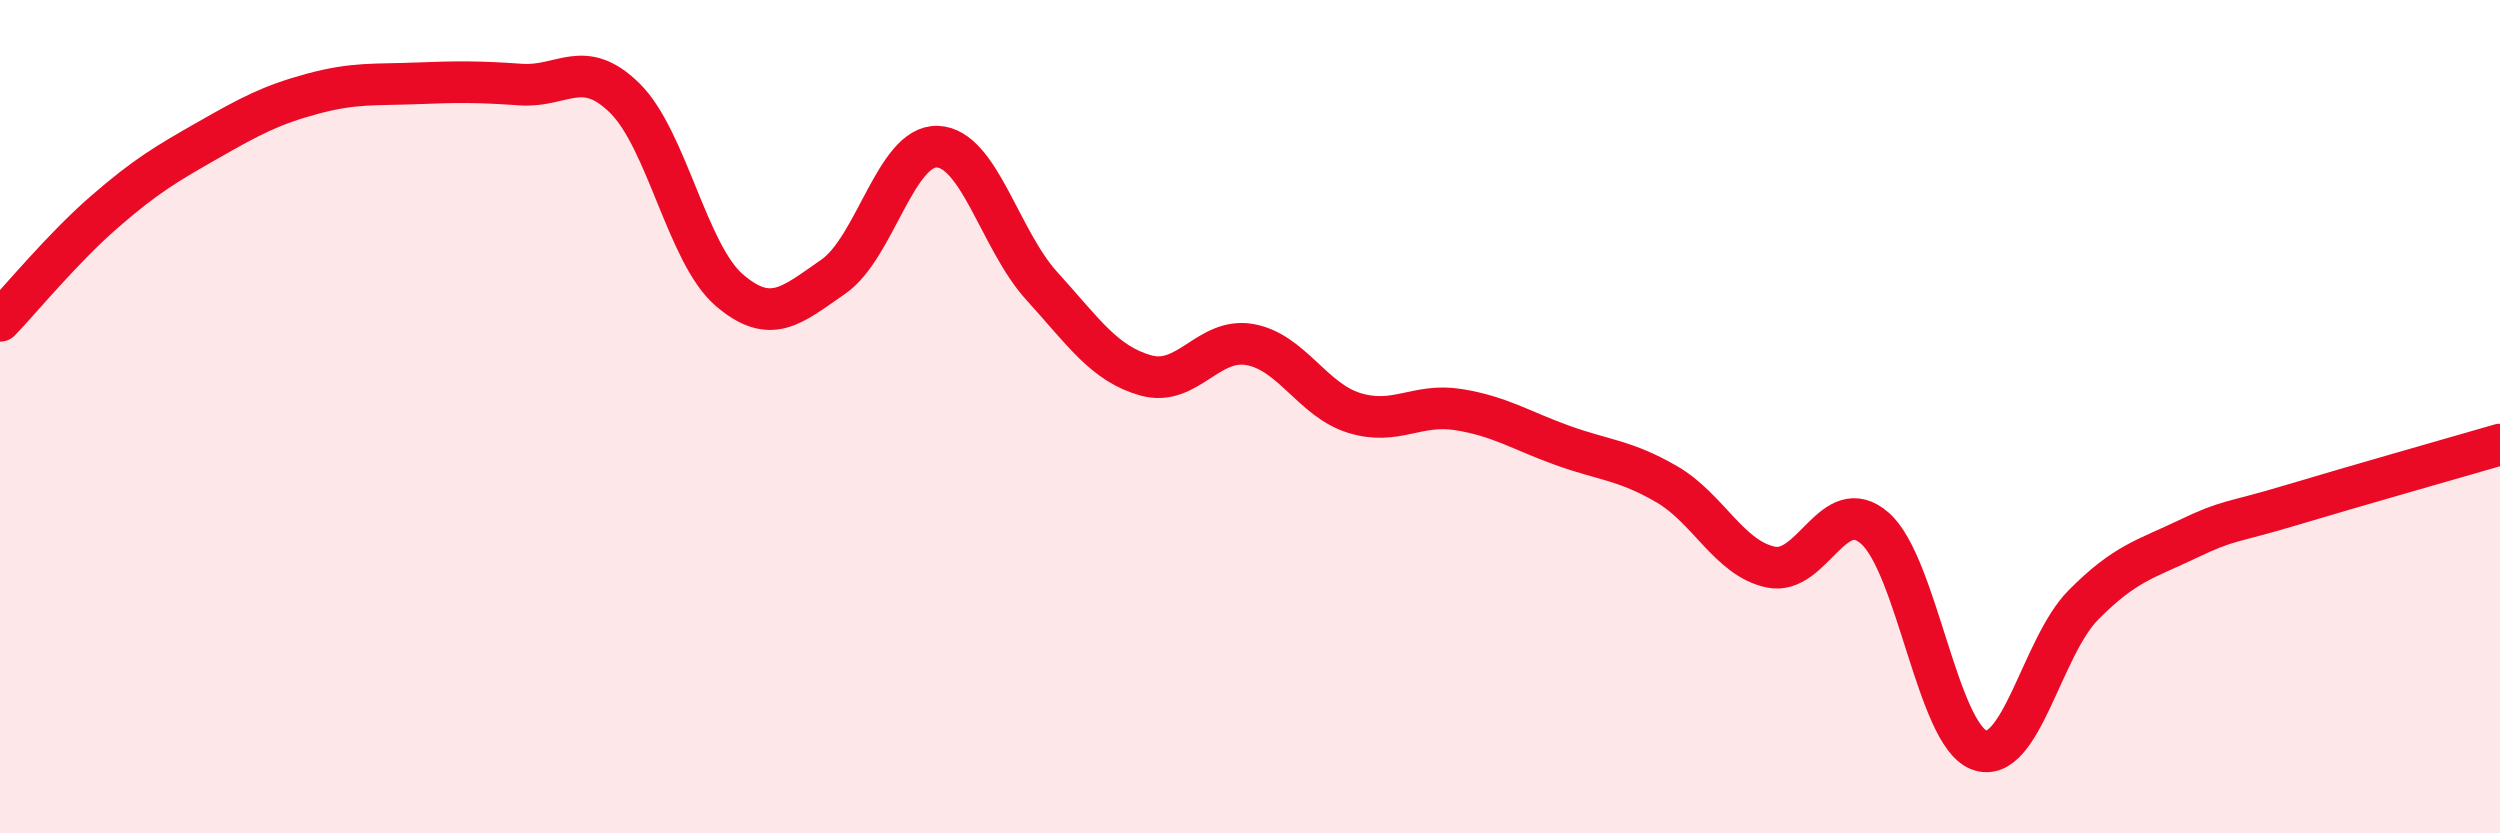
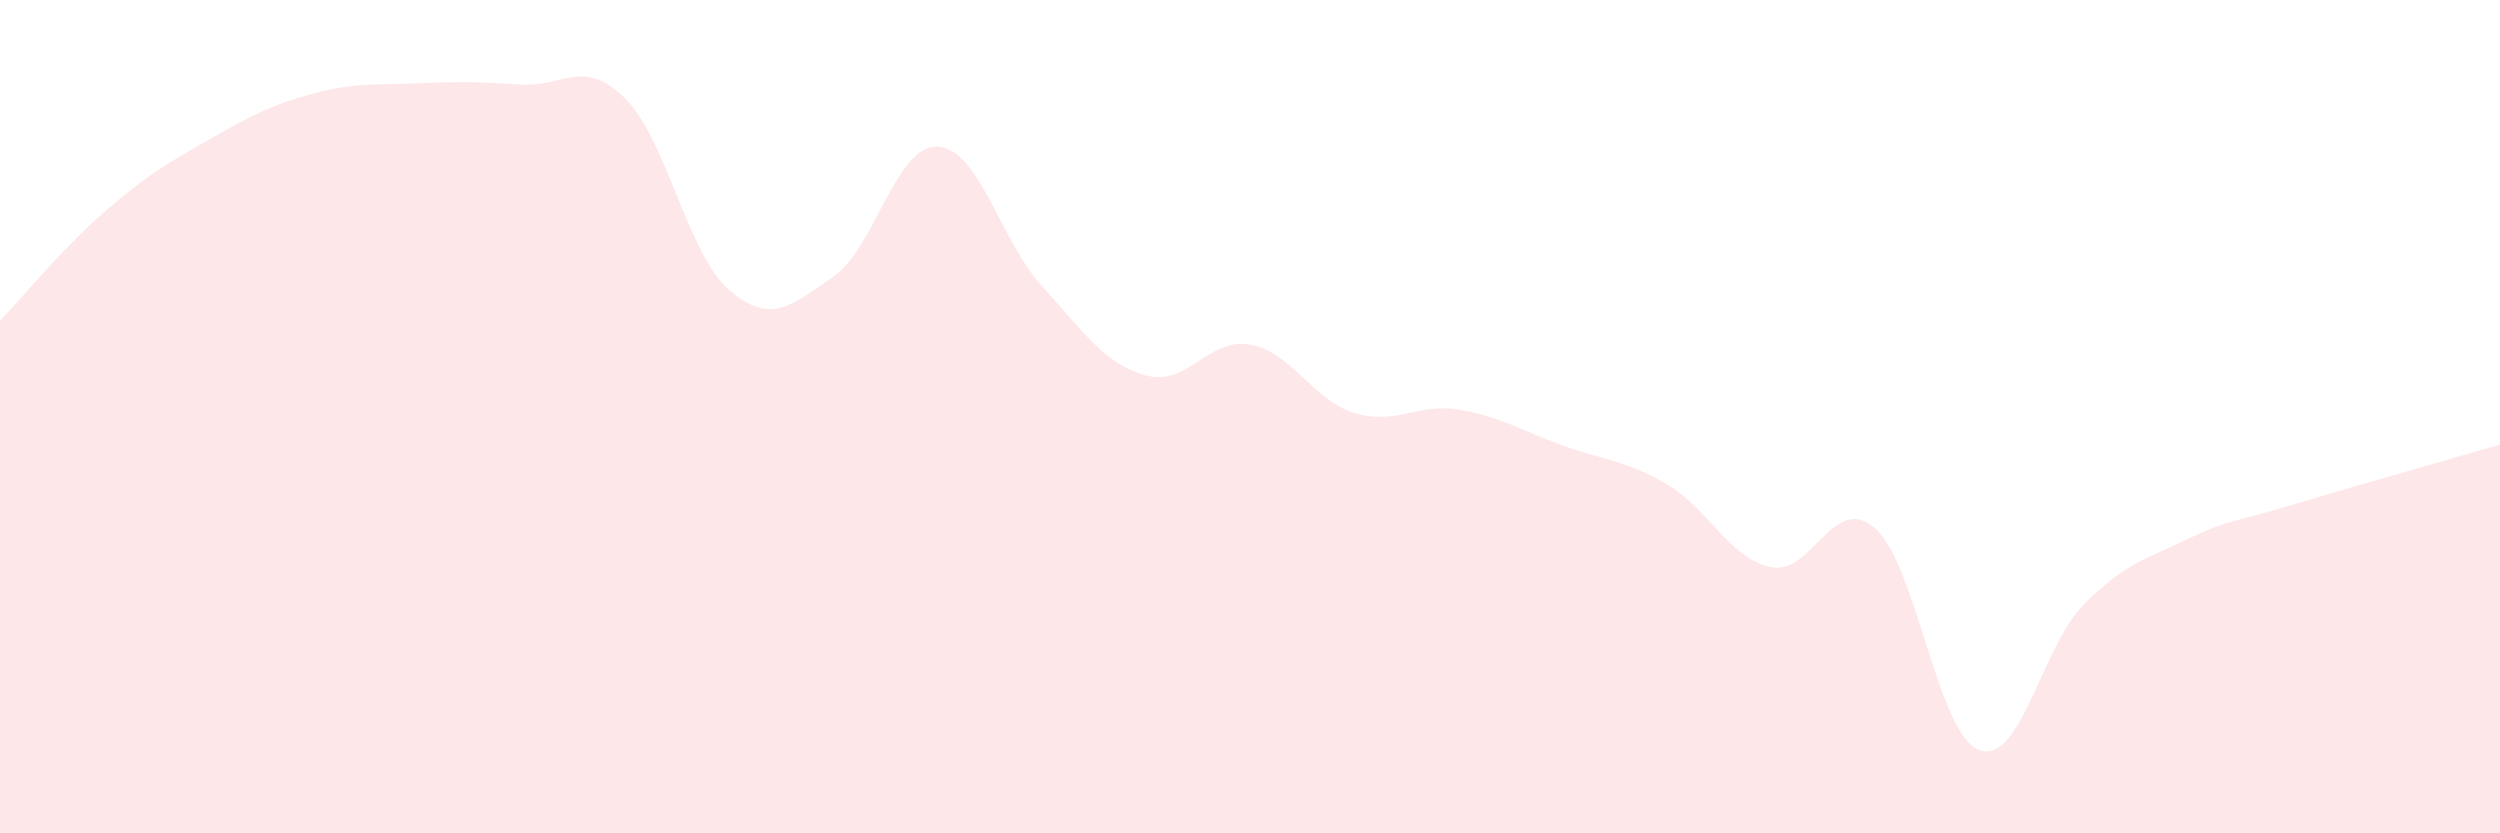
<svg xmlns="http://www.w3.org/2000/svg" width="60" height="20" viewBox="0 0 60 20">
  <path d="M 0,7.7 C 0.5,7.18 1.5,5.96 2.5,5.09 C 3.5,4.22 4,3.93 5,3.36 C 6,2.79 6.5,2.52 7.5,2.25 C 8.5,1.98 9,2.04 10,2 C 11,1.96 11.5,1.96 12.5,2.03 C 13.5,2.1 14,1.37 15,2.36 C 16,3.35 16.5,6.1 17.5,6.96 C 18.5,7.82 19,7.33 20,6.64 C 21,5.95 21.5,3.48 22.5,3.52 C 23.5,3.56 24,5.76 25,6.86 C 26,7.96 26.5,8.73 27.5,9.01 C 28.5,9.29 29,8.09 30,8.27 C 31,8.45 31.5,9.6 32.5,9.91 C 33.5,10.22 34,9.67 35,9.83 C 36,9.99 36.5,10.33 37.5,10.69 C 38.5,11.05 39,11.04 40,11.62 C 41,12.2 41.5,13.4 42.5,13.61 C 43.5,13.82 44,11.8 45,12.68 C 46,13.56 46.5,17.63 47.5,18 C 48.5,18.37 49,15.53 50,14.52 C 51,13.51 51.5,13.42 52.5,12.94 C 53.5,12.46 53.5,12.57 55,12.12 C 56.5,11.67 59,10.96 60,10.67L60 20L0 20Z" fill="#EB0A25" opacity="0.1" stroke-linecap="round" stroke-linejoin="round" />
-   <path d="M 0,7.7 C 0.5,7.18 1.5,5.96 2.5,5.09 C 3.5,4.22 4,3.93 5,3.36 C 6,2.79 6.5,2.52 7.5,2.25 C 8.5,1.98 9,2.04 10,2 C 11,1.96 11.5,1.96 12.5,2.03 C 13.5,2.1 14,1.37 15,2.36 C 16,3.35 16.5,6.1 17.5,6.96 C 18.5,7.82 19,7.33 20,6.64 C 21,5.95 21.5,3.48 22.5,3.52 C 23.5,3.56 24,5.76 25,6.86 C 26,7.96 26.5,8.73 27.5,9.01 C 28.5,9.29 29,8.09 30,8.27 C 31,8.45 31.5,9.6 32.5,9.91 C 33.5,10.22 34,9.67 35,9.83 C 36,9.99 36.5,10.33 37.5,10.69 C 38.5,11.05 39,11.04 40,11.62 C 41,12.2 41.5,13.4 42.5,13.61 C 43.5,13.82 44,11.8 45,12.68 C 46,13.56 46.5,17.63 47.5,18 C 48.5,18.37 49,15.53 50,14.52 C 51,13.51 51.5,13.42 52.5,12.94 C 53.5,12.46 53.5,12.57 55,12.12 C 56.5,11.67 59,10.96 60,10.67" stroke="#EB0A25" stroke-width="1" fill="none" stroke-linecap="round" stroke-linejoin="round" />
</svg>